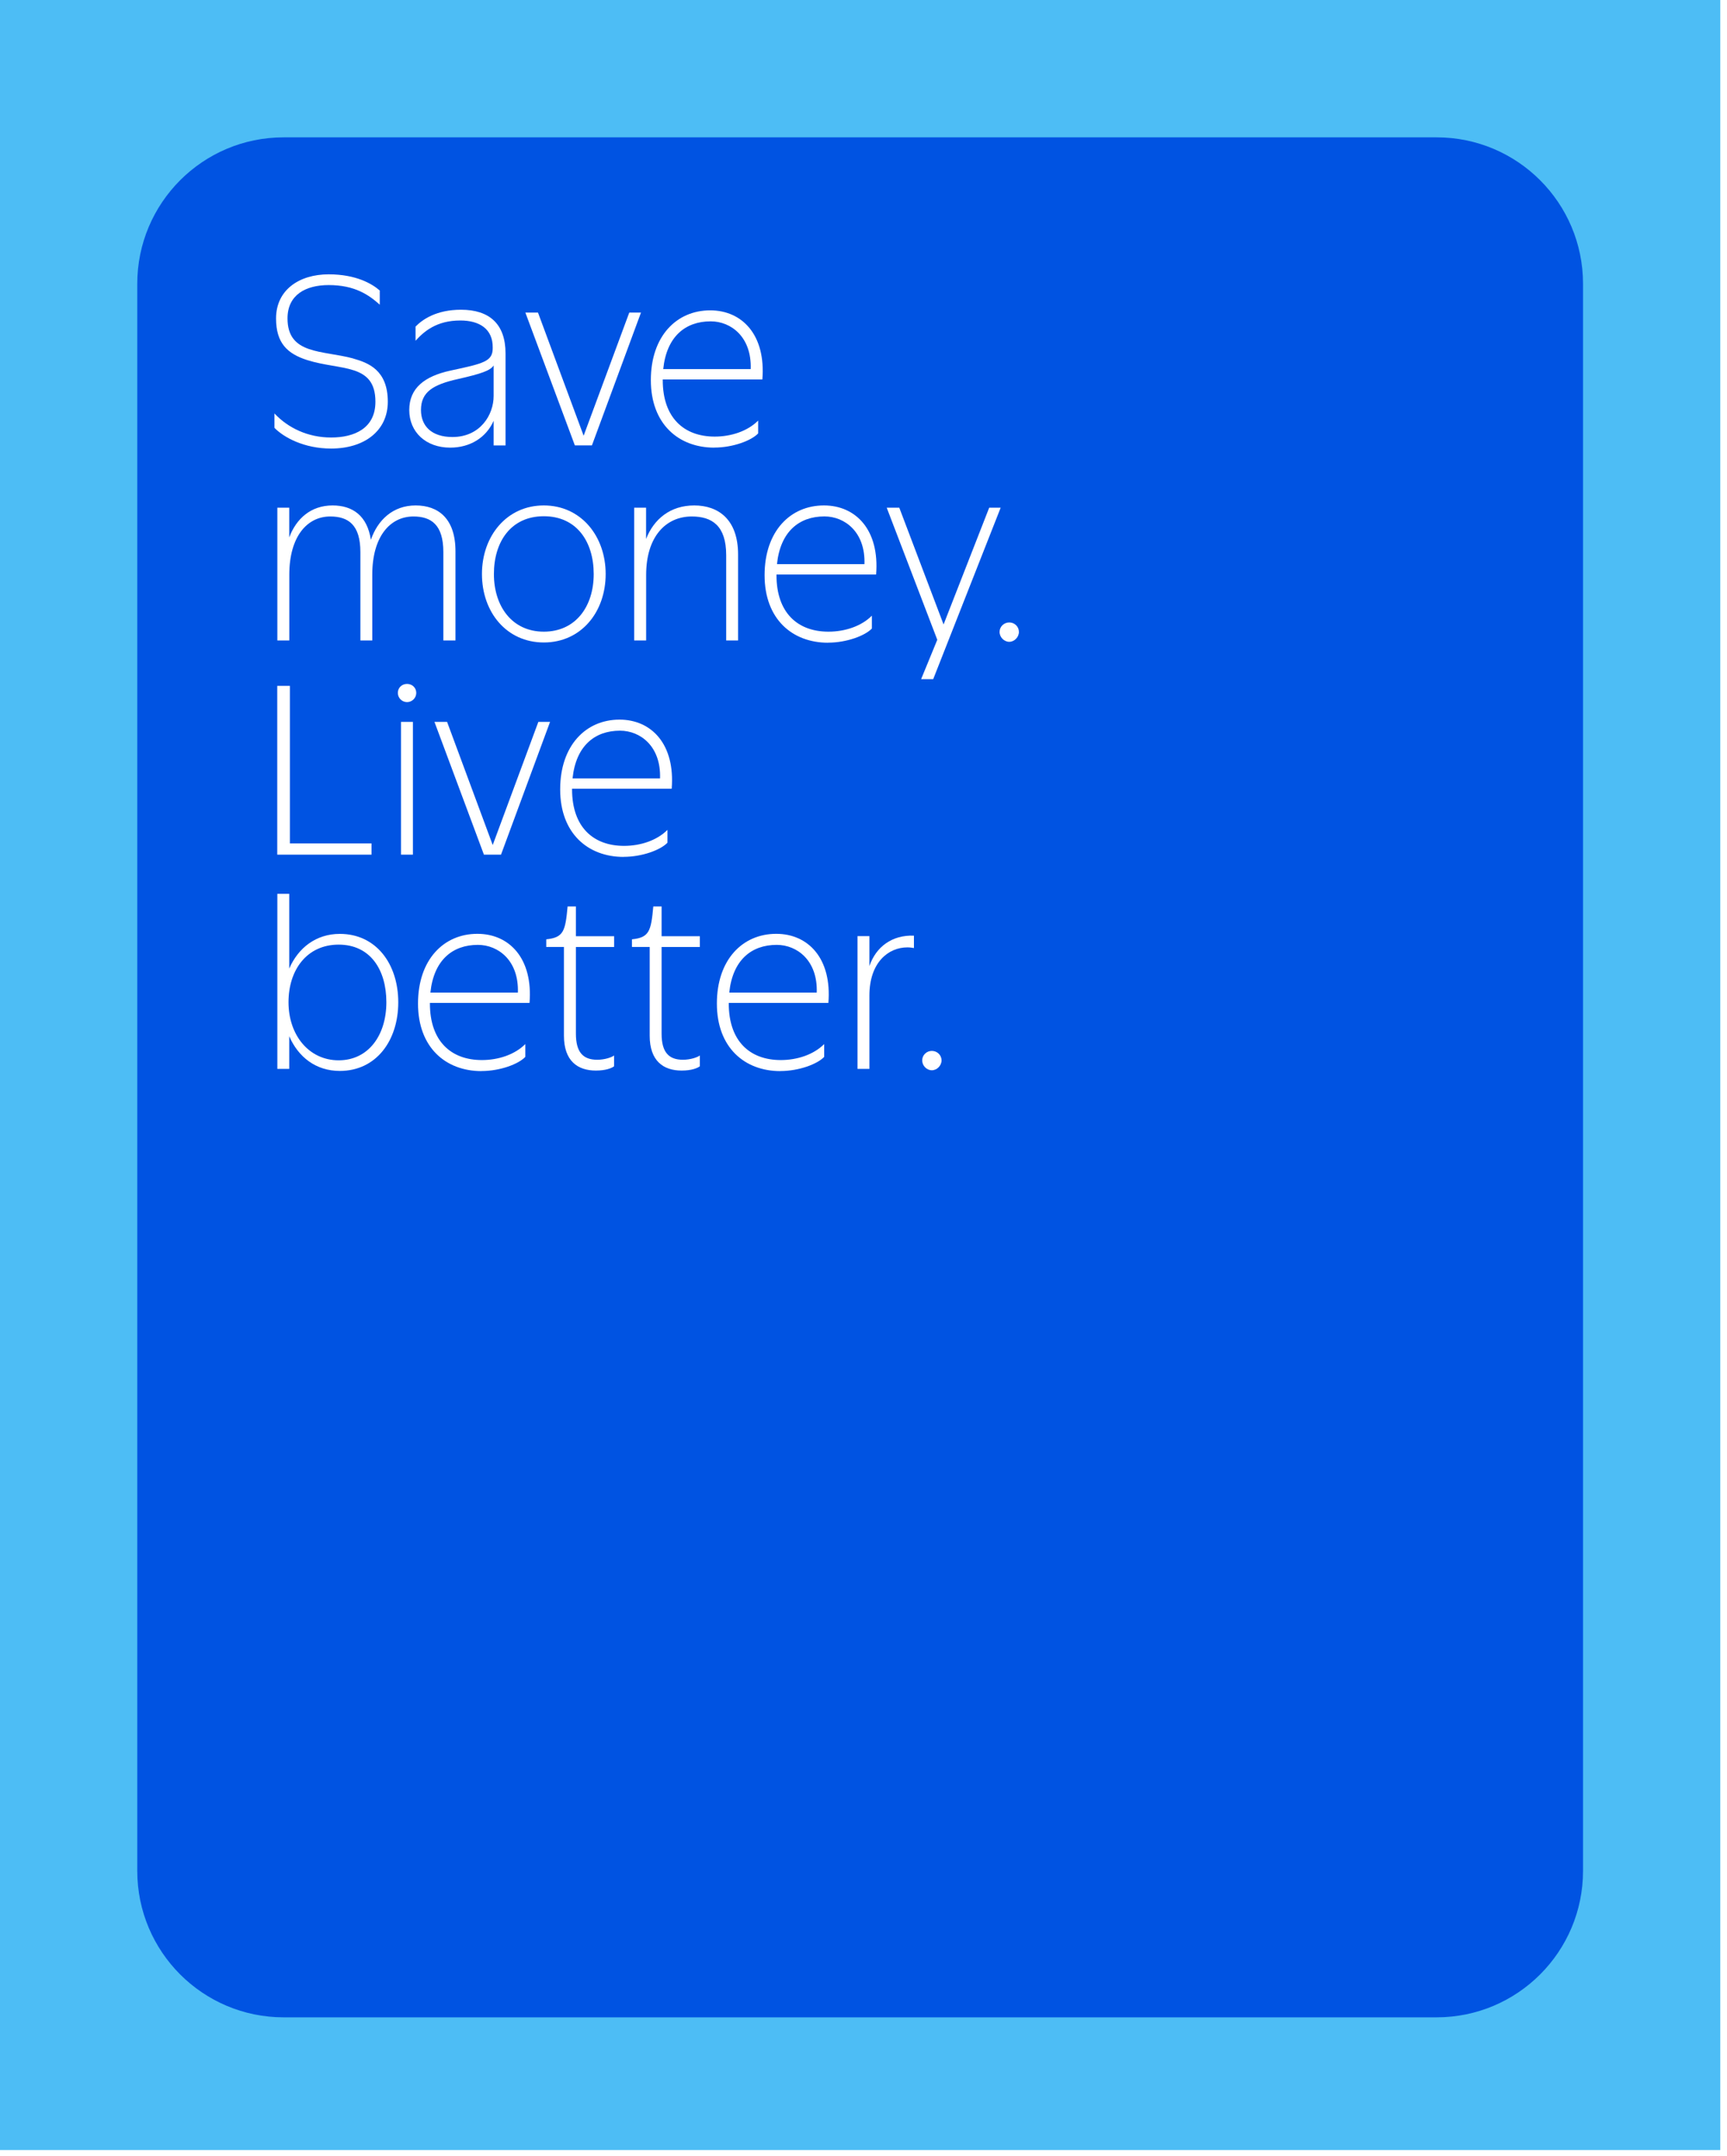
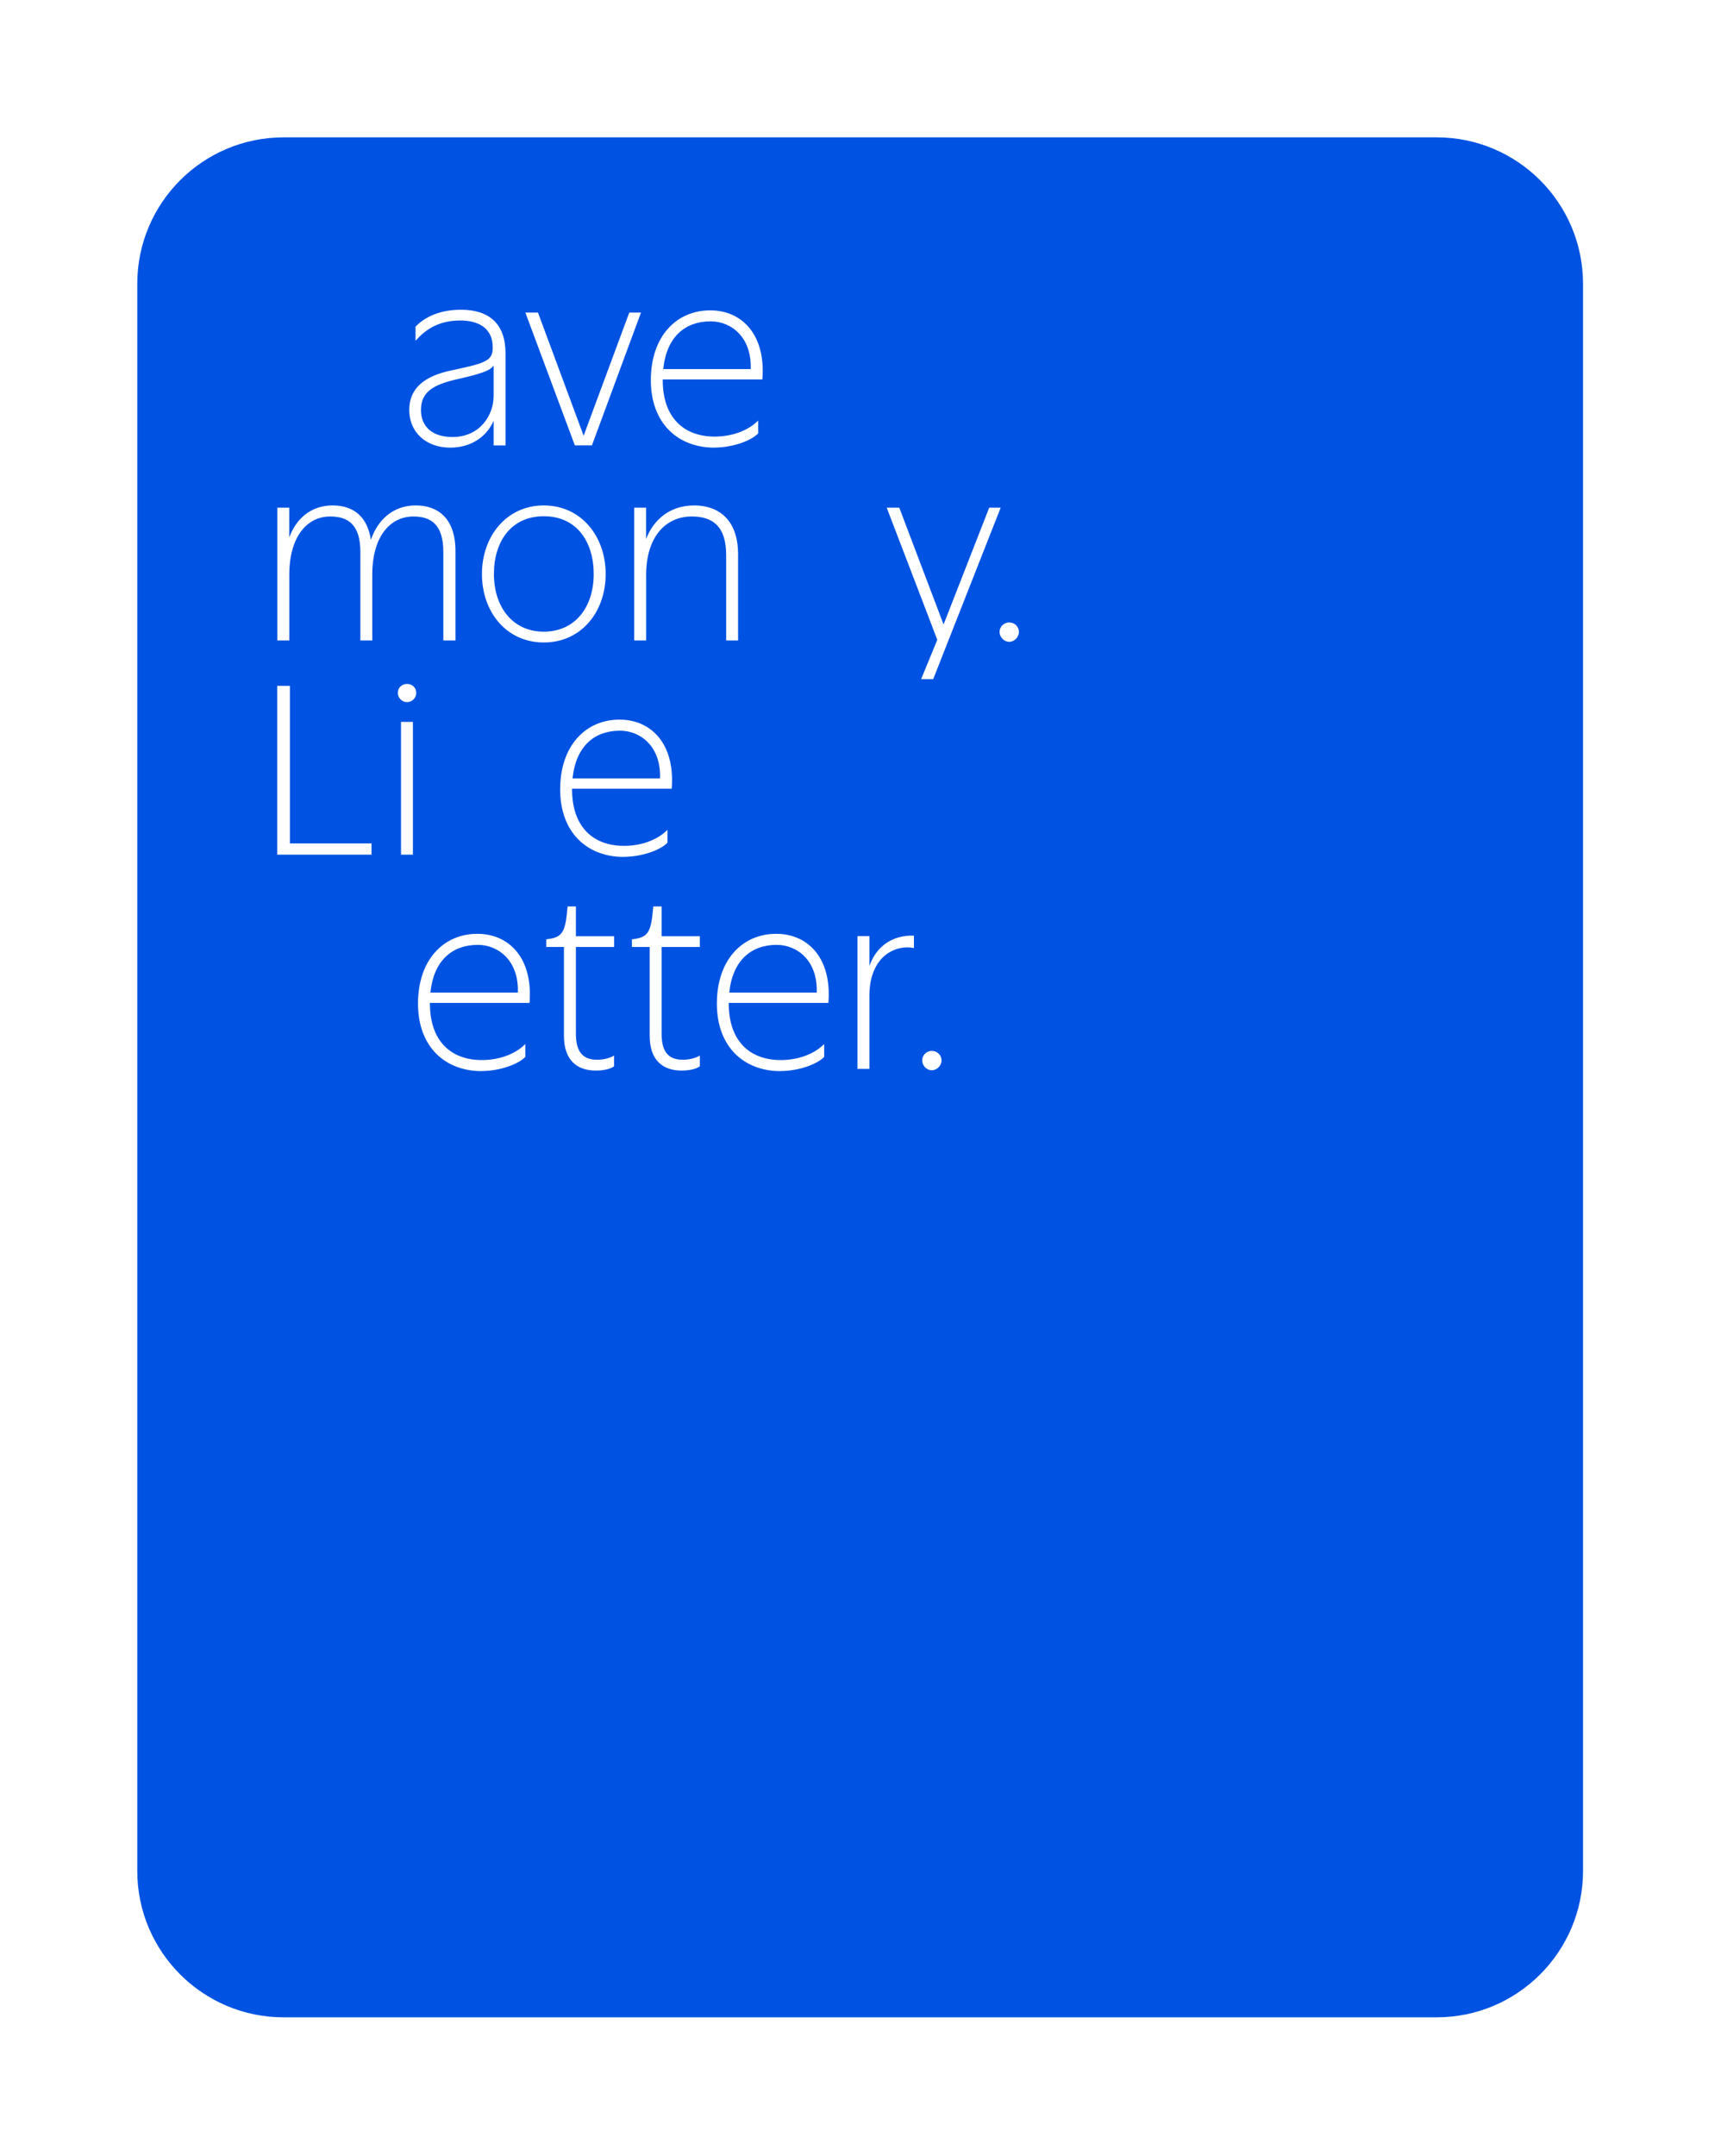
<svg xmlns="http://www.w3.org/2000/svg" width="222" height="277" viewBox="0 0 222 277" fill="none">
  <rect width="222" height="277" fill="#D4D4D4" />
  <g clip-path="url(#clip0_776_248)">
    <rect width="1440" height="17194" transform="translate(-326 -11199)" fill="white" />
    <rect width="1192" height="1049" transform="translate(-78 -563)" fill="white" />
    <g clip-path="url(#clip1_776_248)">
-       <path d="M221.136 0H0V276.468H221.136V0Z" fill="#4DBDF5" />
      <path d="M184.673 17.644H36.465C26.071 17.644 17.645 26.07 17.645 36.464V240.333C17.645 250.727 26.071 259.153 36.465 259.153H184.673C195.067 259.153 203.493 250.727 203.493 240.333V36.464C203.493 26.07 195.067 17.644 184.673 17.644Z" fill="#0053E2" />
-       <path d="M45.397 46.056C47.334 46.605 49.851 47.53 49.851 51.608C49.851 55.364 46.816 57.623 42.566 57.623C39.1 57.623 36.497 56.203 35.281 54.964V53.114C37.014 54.964 39.563 56.203 42.566 56.203C45.57 56.203 48.259 55.019 48.259 51.608C48.259 46.636 43.782 47.616 39.5 46.26C36.959 45.452 35.485 44.096 35.485 40.912C35.485 37.265 38.434 35.242 42.252 35.242C45.805 35.242 47.859 36.481 48.816 37.32V39.139C47.428 37.901 45.632 36.622 42.252 36.622C39.273 36.622 36.959 37.893 36.959 40.904C36.959 45.585 41.437 44.982 45.397 46.048V46.056Z" fill="white" />
      <path d="M63.455 54.062C62.474 56.258 60.388 57.505 57.871 57.505C54.75 57.505 52.609 55.513 52.609 52.674C52.609 49.835 54.601 48.337 57.871 47.616C62.208 46.691 63.36 46.432 63.337 44.668C63.368 42.213 61.572 41.17 59.173 41.17C56.107 41.17 54.491 42.59 53.417 43.774V41.954C54.288 41.06 56.075 39.79 59.259 39.79C62.929 39.79 64.984 41.641 64.984 45.397V57.222H63.455V54.07V54.062ZM63.455 46.95C63.023 47.616 61.839 48.016 58.914 48.682C55.644 49.404 54.115 50.361 54.115 52.674C54.115 54.697 55.448 56.14 58.161 56.14C61.745 56.14 63.455 53.278 63.455 50.878V46.95Z" fill="white" />
      <path d="M69.158 40.158L75.024 55.975L80.89 40.158H82.395L76.091 57.214H73.895L67.535 40.158H69.15H69.158Z" fill="white" />
      <path d="M91.819 57.505C87.224 57.505 83.664 54.47 83.664 48.832C83.664 43.194 86.958 39.869 91.294 39.869C95.395 39.869 98.461 43.022 97.999 48.746H85.193V48.832C85.193 53.631 87.883 56.086 91.874 56.086C93.984 56.086 96.093 55.396 97.458 54.031V55.678C96.587 56.603 94.219 57.497 91.819 57.497V57.505ZM85.256 47.413H96.501C96.642 43.304 93.984 41.281 91.357 41.281C88.087 41.281 85.687 43.249 85.256 47.413Z" fill="white" />
      <path d="M37.181 82.276H35.652V65.22H37.181V69.039C38.075 66.639 39.957 64.93 42.757 64.93C45.298 64.93 47.211 66.231 47.674 69.352C48.544 66.812 50.505 64.93 53.429 64.93C56.355 64.93 58.55 66.631 58.55 70.827V82.276H56.99V70.913C56.99 67.415 55.429 66.349 53.147 66.349C50.167 66.349 47.854 68.89 47.854 73.838V82.276H46.325V70.913C46.325 67.415 44.764 66.349 42.451 66.349C39.503 66.349 37.189 68.89 37.189 73.838V82.276H37.181Z" fill="white" />
      <path d="M61.953 73.744C61.953 68.858 65.137 64.93 69.905 64.93C74.672 64.93 77.856 68.858 77.856 73.744C77.856 78.629 74.704 82.534 69.905 82.534C65.106 82.534 61.953 78.629 61.953 73.744ZM76.319 73.744C76.319 69.58 74.124 66.318 69.905 66.318C65.686 66.318 63.49 69.588 63.49 73.744C63.49 77.9 65.835 81.146 69.905 81.146C73.975 81.146 76.319 77.939 76.319 73.744Z" fill="white" />
      <path d="M83.053 82.276H81.523V65.22H83.053V69.235C84.033 66.718 86.142 64.93 89.24 64.93C92.337 64.93 94.878 66.725 94.878 71.234V82.276H93.349V71.321C93.349 67.502 91.498 66.349 88.926 66.349C85.601 66.349 83.06 68.921 83.06 73.861V82.276H83.053Z" fill="white" />
-       <path d="M106.441 82.566C101.845 82.566 98.285 79.531 98.285 73.893C98.285 68.255 101.579 64.93 105.915 64.93C110.016 64.93 113.082 68.082 112.62 73.806H99.814V73.893C99.814 78.692 102.504 81.146 106.495 81.146C108.605 81.146 110.714 80.456 112.079 79.092V80.739C111.208 81.664 108.84 82.558 106.441 82.558V82.566ZM99.877 72.473H111.122C111.263 68.364 108.605 66.341 105.978 66.341C102.708 66.341 100.308 68.309 99.877 72.473Z" fill="white" />
      <path d="M118.407 87.247L120.485 82.189L113.984 65.22H115.6L121.293 80.221L127.158 65.22H128.633L119.96 87.247H118.399H118.407Z" fill="white" />
      <path d="M128.492 81.178C128.492 80.512 129.041 79.963 129.739 79.963C130.437 79.963 130.978 80.512 130.978 81.178C130.978 81.845 130.398 82.449 129.739 82.449C129.08 82.449 128.492 81.868 128.492 81.178Z" fill="white" />
      <path d="M35.648 88.11H37.264V108.35H47.756V109.793H35.641V88.11H35.648Z" fill="white" />
      <path d="M51.141 89.012C51.141 88.346 51.658 87.859 52.325 87.859C52.991 87.859 53.509 88.353 53.509 89.012C53.509 89.671 52.96 90.196 52.325 90.196C51.69 90.196 51.141 89.679 51.141 89.012ZM53.078 109.793H51.548V92.737H53.078V109.793Z" fill="white" />
-       <path d="M57.471 92.736L63.337 108.553L69.202 92.736H70.708L64.403 109.792H62.207L55.848 92.736H57.463H57.471Z" fill="white" />
      <path d="M80.163 110.082C75.568 110.082 72.008 107.048 72.008 101.409C72.008 95.771 75.301 92.446 79.638 92.446C83.739 92.446 86.805 95.599 86.343 101.323H73.537V101.409C73.537 106.209 76.227 108.663 80.218 108.663C82.328 108.663 84.437 107.973 85.801 106.608V108.255C84.931 109.181 82.563 110.074 80.163 110.074V110.082ZM73.6 99.998H84.845C84.986 95.889 82.328 93.866 79.701 93.866C76.43 93.866 74.031 95.834 73.6 99.998Z" fill="white" />
-       <path d="M37.181 133.121V137.316H35.652V114.826H37.181V124.424C38.334 121.766 40.624 119.97 43.682 119.97C48.364 119.97 51.195 123.844 51.195 128.761C51.195 133.678 48.364 137.575 43.682 137.575C40.593 137.575 38.334 135.779 37.181 133.121ZM49.666 128.753C49.666 124.558 47.587 121.35 43.533 121.35C39.479 121.35 37.087 124.558 37.087 128.753C37.087 132.948 39.691 136.211 43.533 136.211C47.376 136.211 49.666 132.972 49.666 128.753Z" fill="white" />
      <path d="M61.89 137.598C57.294 137.598 53.734 134.563 53.734 128.925C53.734 123.287 57.028 119.962 61.364 119.962C65.466 119.962 68.532 123.114 68.069 128.839H55.264V128.925C55.264 133.724 57.953 136.179 61.945 136.179C64.054 136.179 66.163 135.489 67.528 134.124V135.771C66.657 136.696 64.289 137.59 61.89 137.59V137.598ZM55.326 127.513H66.571C66.712 123.404 64.054 121.381 61.427 121.381C58.157 121.381 55.758 123.35 55.326 127.513Z" fill="white" />
      <path d="M72.501 121.648H70.219V120.668C72.446 120.441 72.673 119.625 72.963 116.449H74.03V120.268H78.947V121.656H74.03V132.784C74.03 135.183 74.955 136.14 76.774 136.14C77.755 136.14 78.656 135.818 78.939 135.591V136.979C78.649 137.206 77.896 137.528 76.594 137.528C74.249 137.528 72.493 136.289 72.493 133.05V121.664L72.501 121.648Z" fill="white" />
      <path d="M83.516 121.648H81.234V120.668C83.461 120.441 83.689 119.625 83.979 116.449H85.045V120.268H89.962V121.656H85.045V132.784C85.045 135.183 85.971 136.14 87.79 136.14C88.77 136.14 89.672 135.818 89.962 135.591V136.979C89.672 137.206 88.919 137.528 87.618 137.528C85.273 137.528 83.516 136.289 83.516 133.05V121.664V121.648Z" fill="white" />
      <path d="M100.308 137.598C95.713 137.598 92.152 134.563 92.152 128.925C92.152 123.287 95.446 119.962 99.782 119.962C103.884 119.962 106.95 123.114 106.487 128.839H93.681V128.925C93.681 133.724 96.371 136.179 100.363 136.179C102.472 136.179 104.581 135.489 105.946 134.124V135.771C105.075 136.696 102.707 137.59 100.308 137.59V137.598ZM93.744 127.513H104.989C105.13 123.404 102.472 121.381 99.845 121.381C96.575 121.381 94.175 123.35 93.744 127.513Z" fill="white" />
      <path d="M111.76 137.316H110.23V120.261H111.76V124.103C112.599 121.649 114.653 120.088 117.484 120.198V121.79C117.312 121.758 116.99 121.703 116.645 121.703C114.191 121.703 111.76 123.64 111.76 127.891V137.316Z" fill="white" />
      <path d="M118.547 136.218C118.547 135.552 119.096 135.003 119.786 135.003C120.476 135.003 121.033 135.552 121.033 136.218C121.033 136.885 120.452 137.489 119.786 137.489C119.119 137.489 118.547 136.908 118.547 136.218Z" fill="white" />
    </g>
  </g>
  <defs>
    <clipPath id="clip0_776_248">
      <rect width="1440" height="17194" fill="white" transform="translate(-326 -11199)" />
    </clipPath>
    <clipPath id="clip1_776_248">
      <rect width="221.136" height="276.205" fill="white" />
    </clipPath>
  </defs>
</svg>